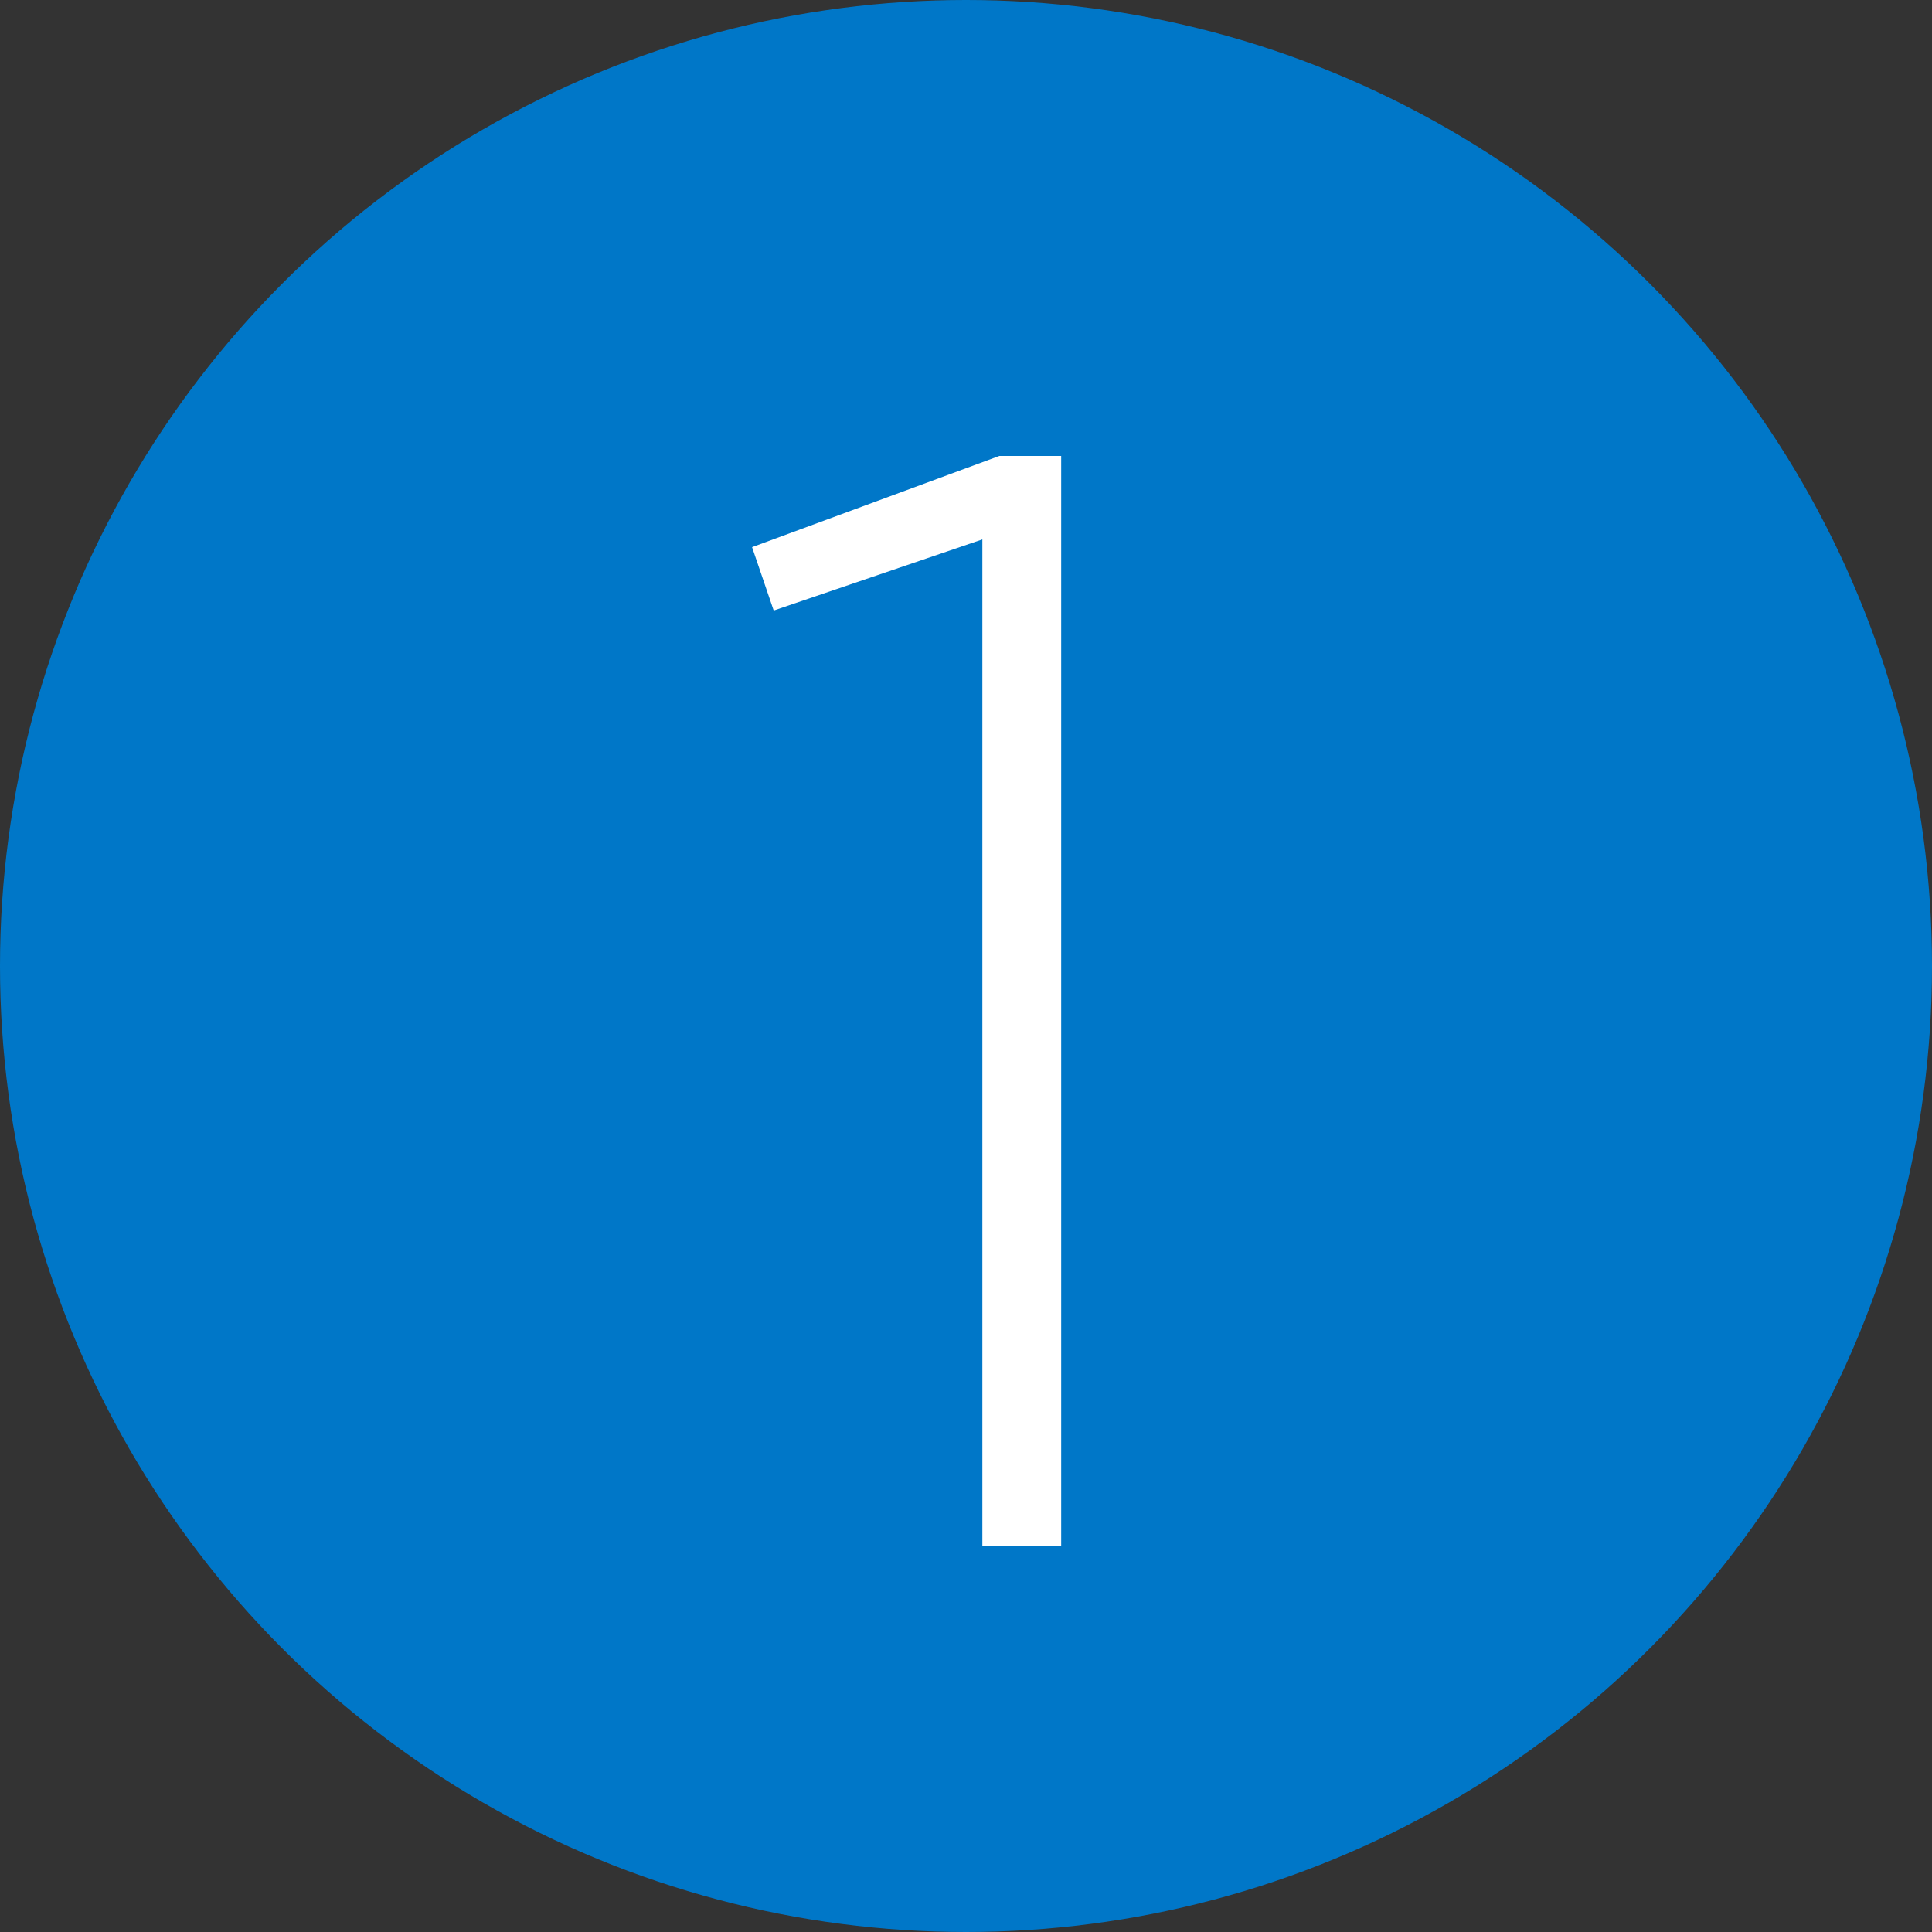
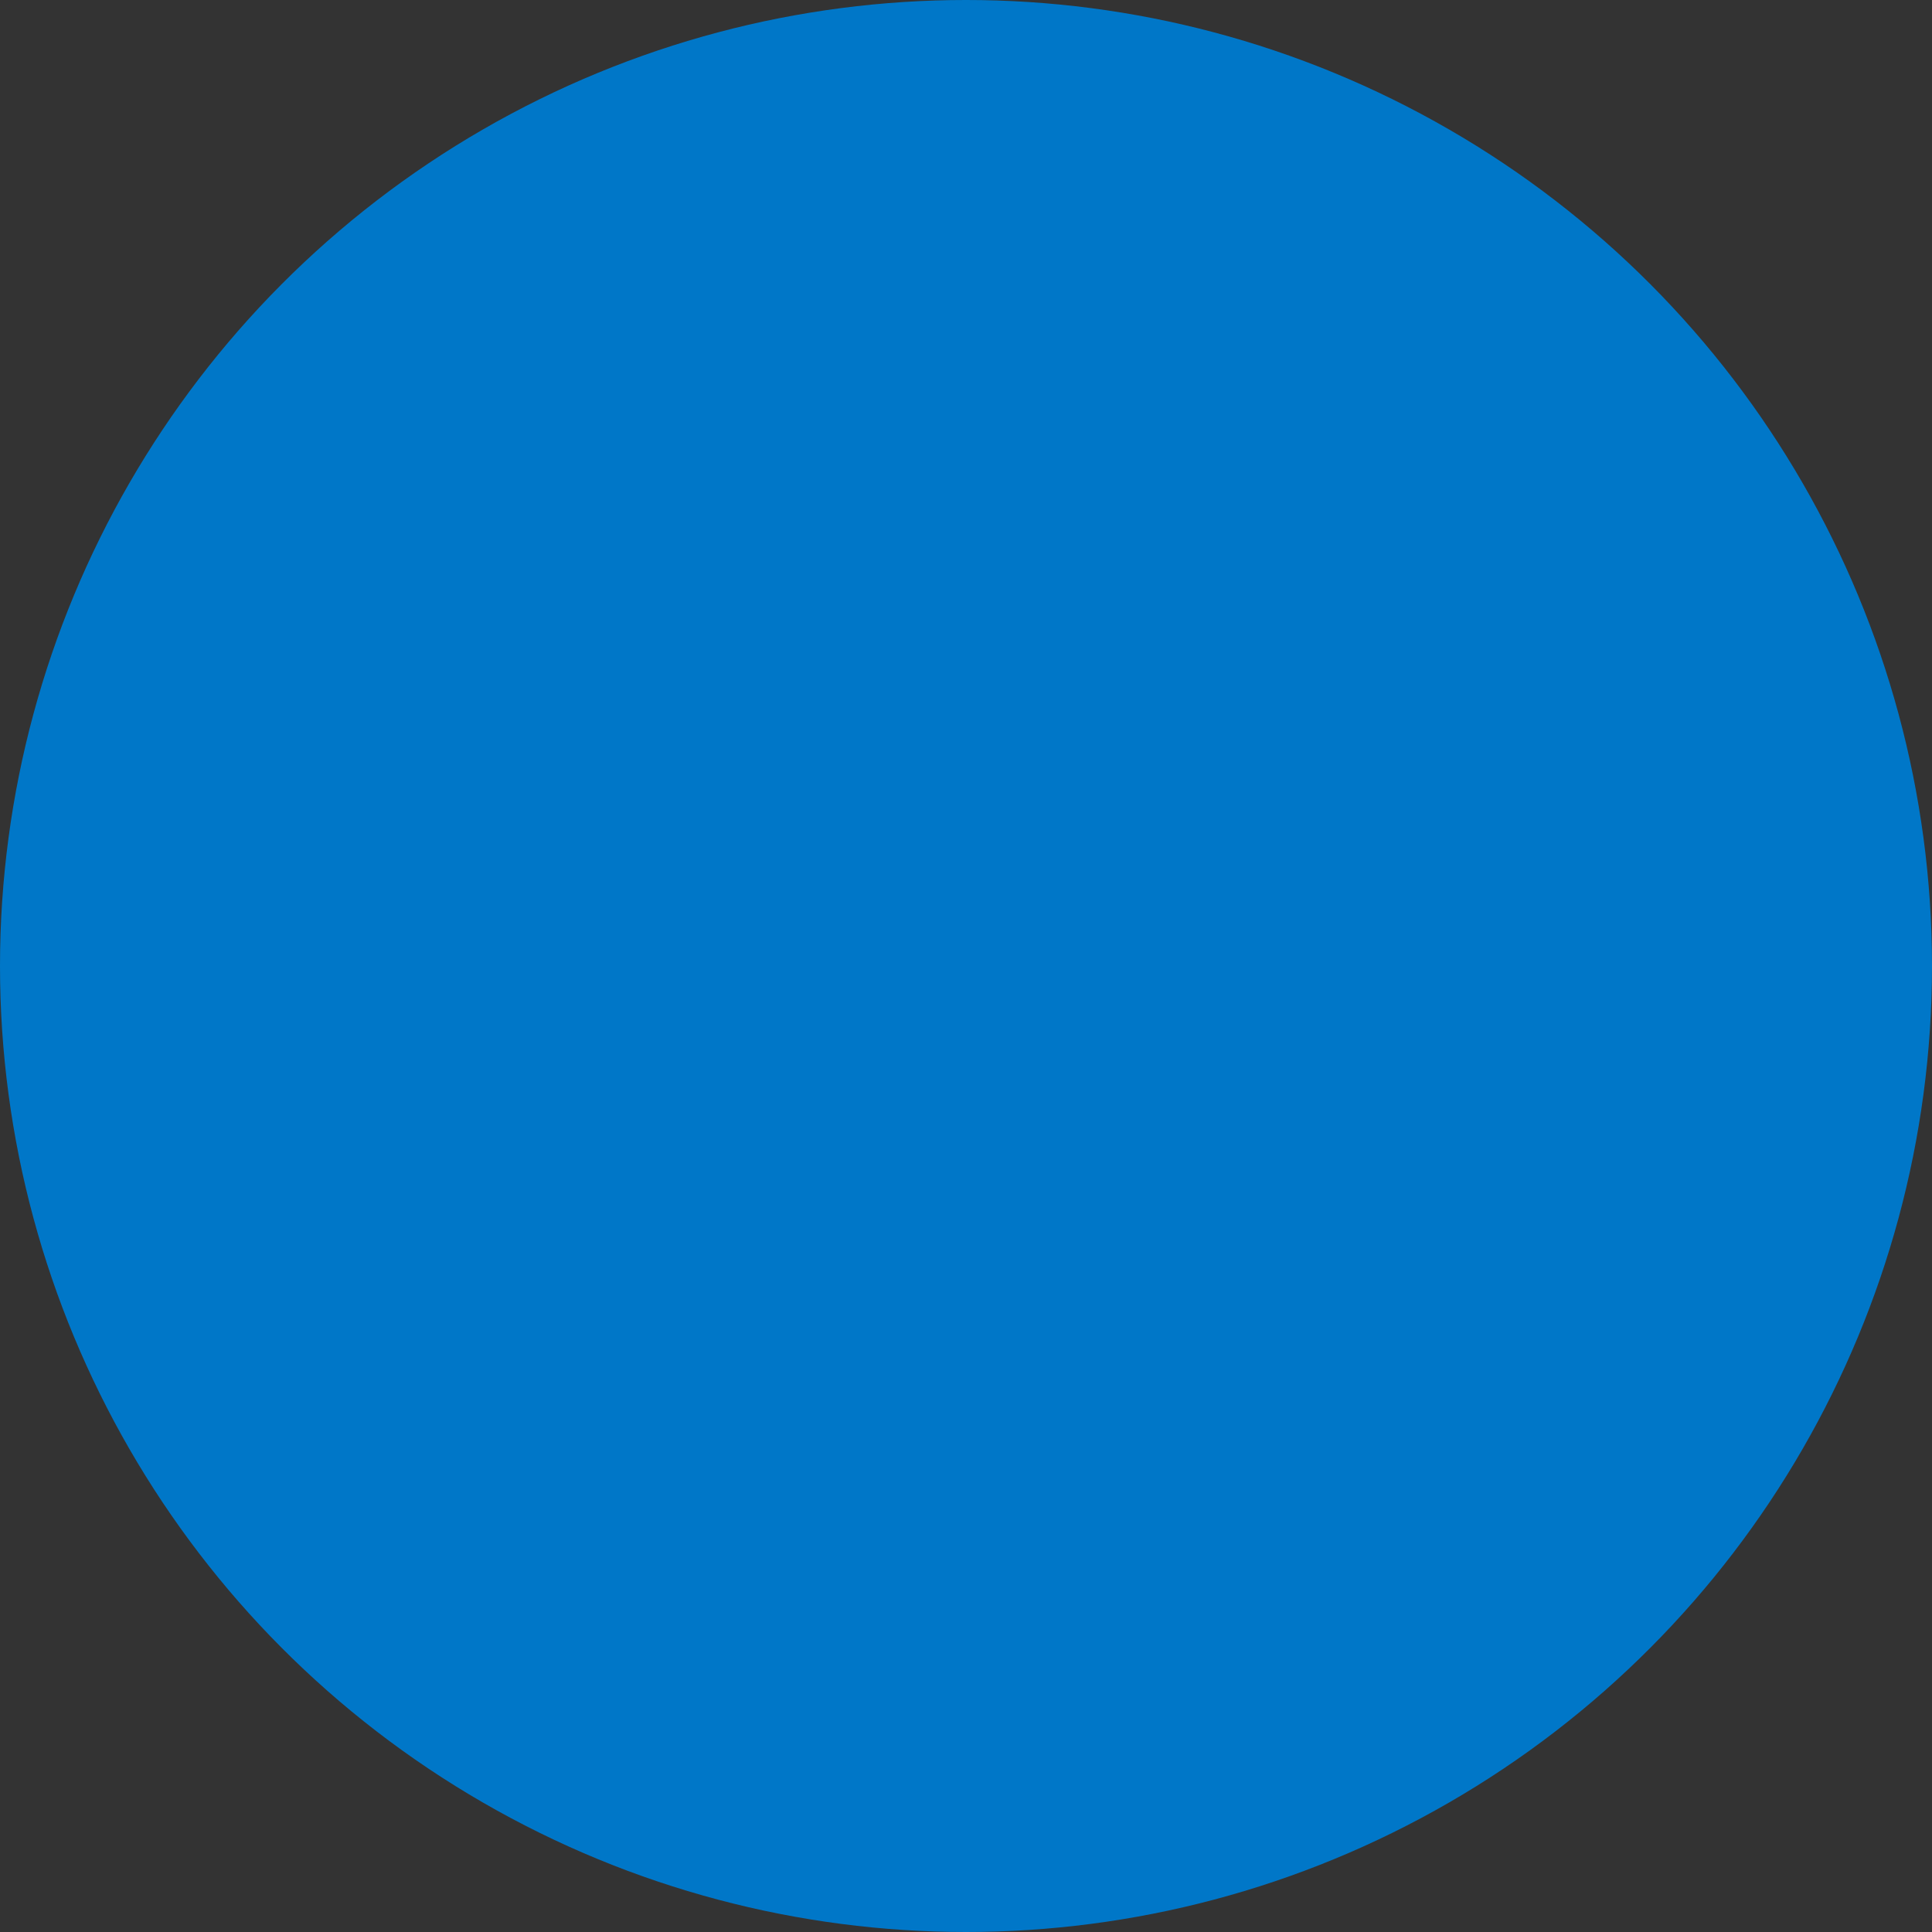
<svg xmlns="http://www.w3.org/2000/svg" viewBox="0 0 45 45">
  <rect x="0" y="0" width="45" height="45" fill="#333333" stroke="none" />
  <g fill="none" fill-rule="evenodd">
    <circle cx="22.5" cy="22.5" r="22.5" fill="#0077C8" />
-     <polygon fill="#FFFFFF" points="22.881 36 24.717 36 24.717 10.62 23.277 10.62 17.517 12.744 18.021 14.22 22.881 12.564" />
  </g>
</svg>